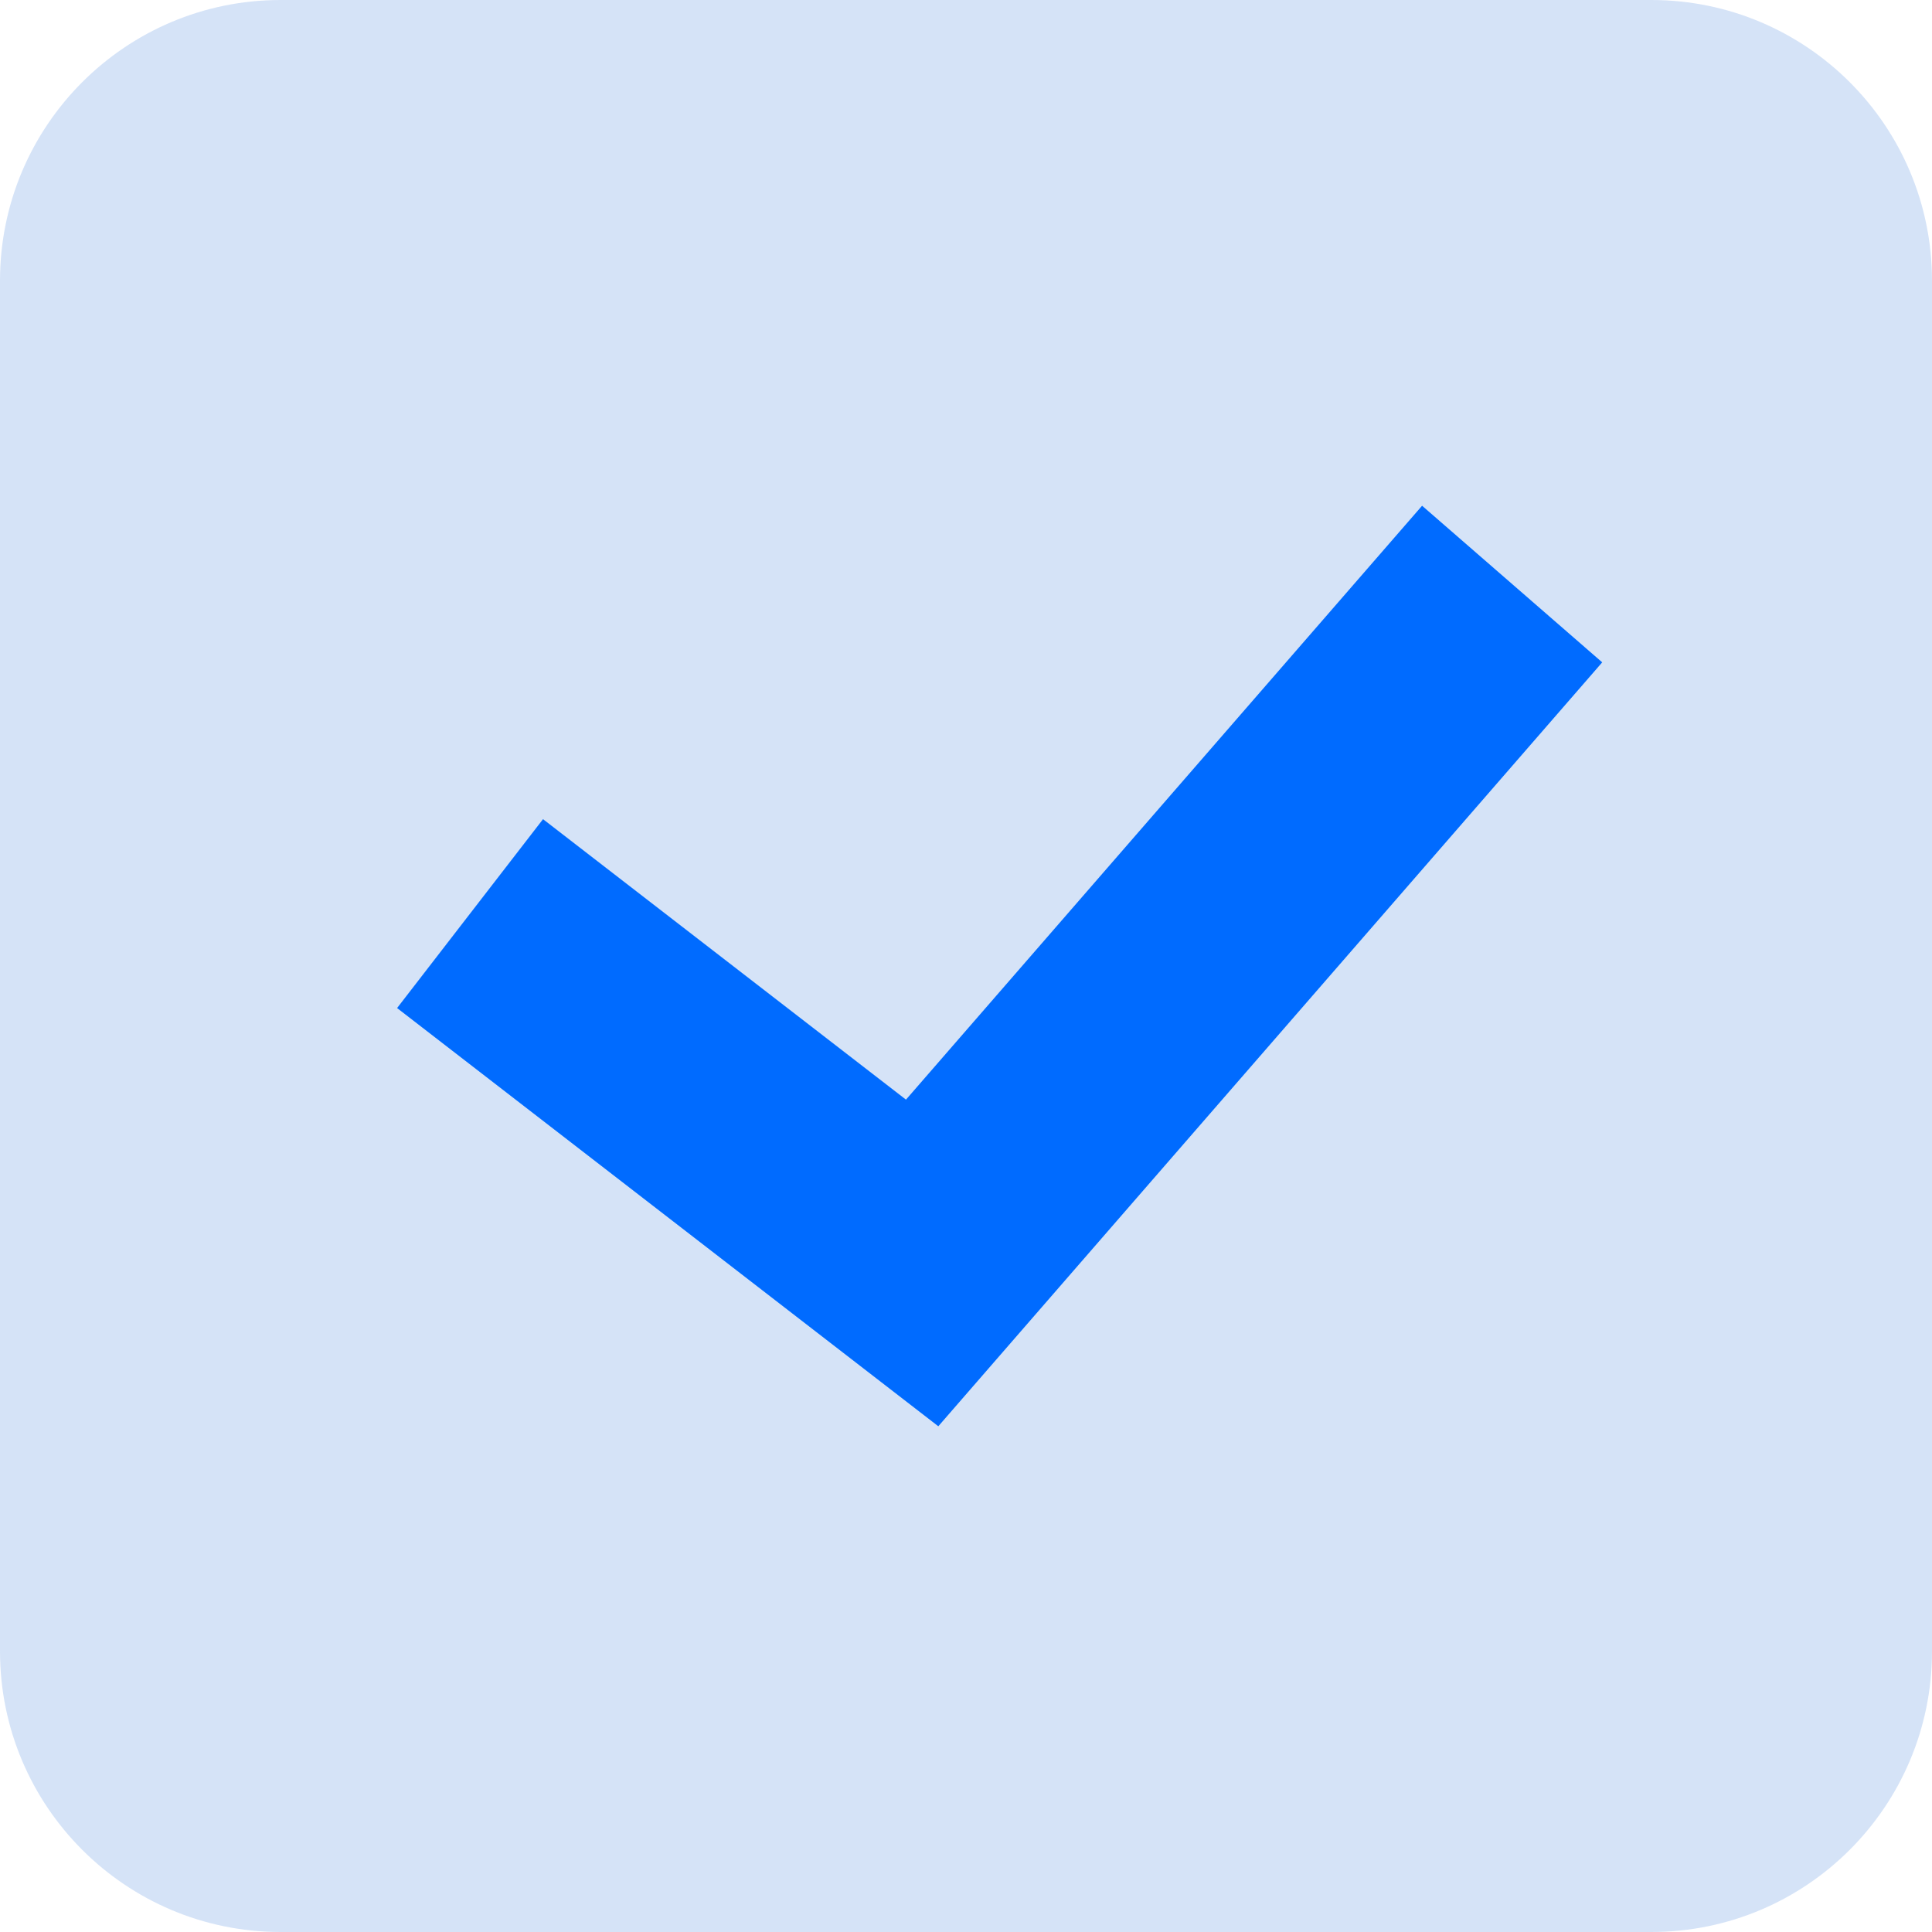
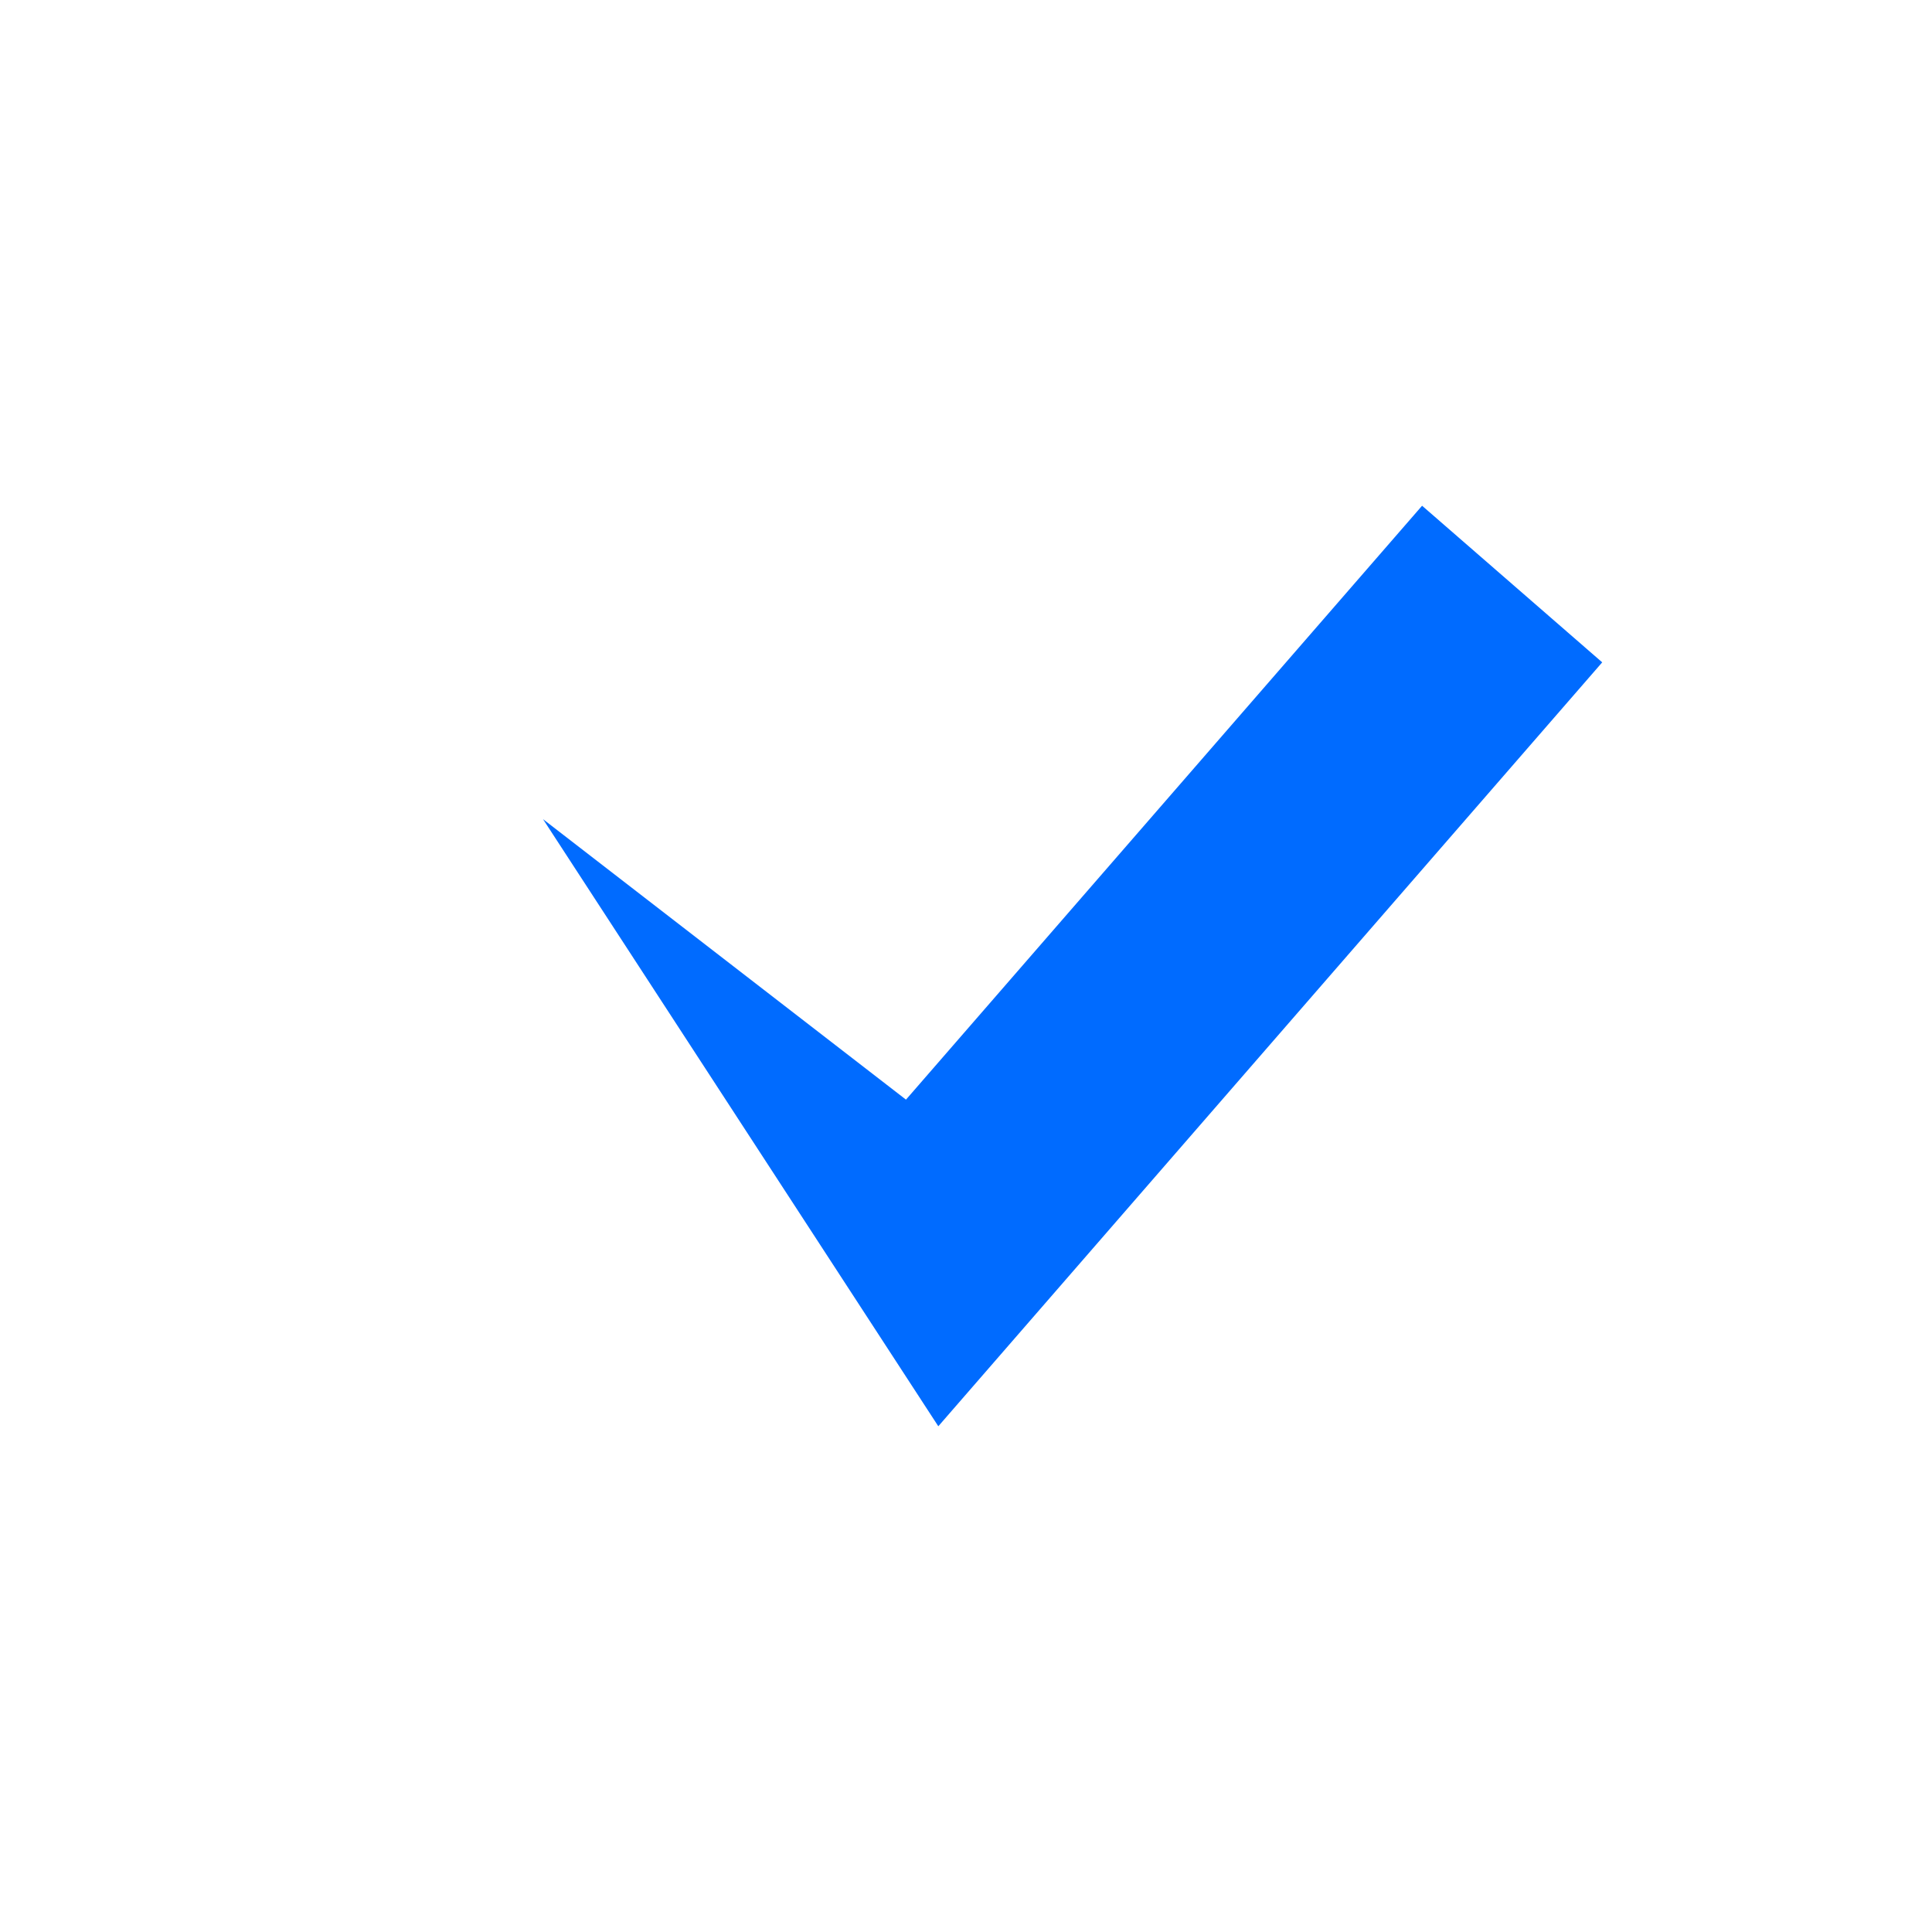
<svg xmlns="http://www.w3.org/2000/svg" width="30" height="30" viewBox="0 0 30 30" fill="none">
-   <path d="M25.641 30H4.358C1.951 30 0 28.049 0 25.641V4.359C0 1.951 1.951 0 4.358 0H25.641C28.048 0 30 1.951 30 4.359V25.641C30 28.049 28.048 30 25.641 30Z" fill="#71A1E3" fill-opacity="0.29" />
-   <path d="M14.57 22.147L6.166 15.653L8.432 12.72L14.068 17.075L22.082 7.853L24.879 10.285L14.57 22.147Z" fill="#006BFF" />
+   <path d="M14.57 22.147L8.432 12.72L14.068 17.075L22.082 7.853L24.879 10.285L14.57 22.147Z" fill="#006BFF" />
</svg>